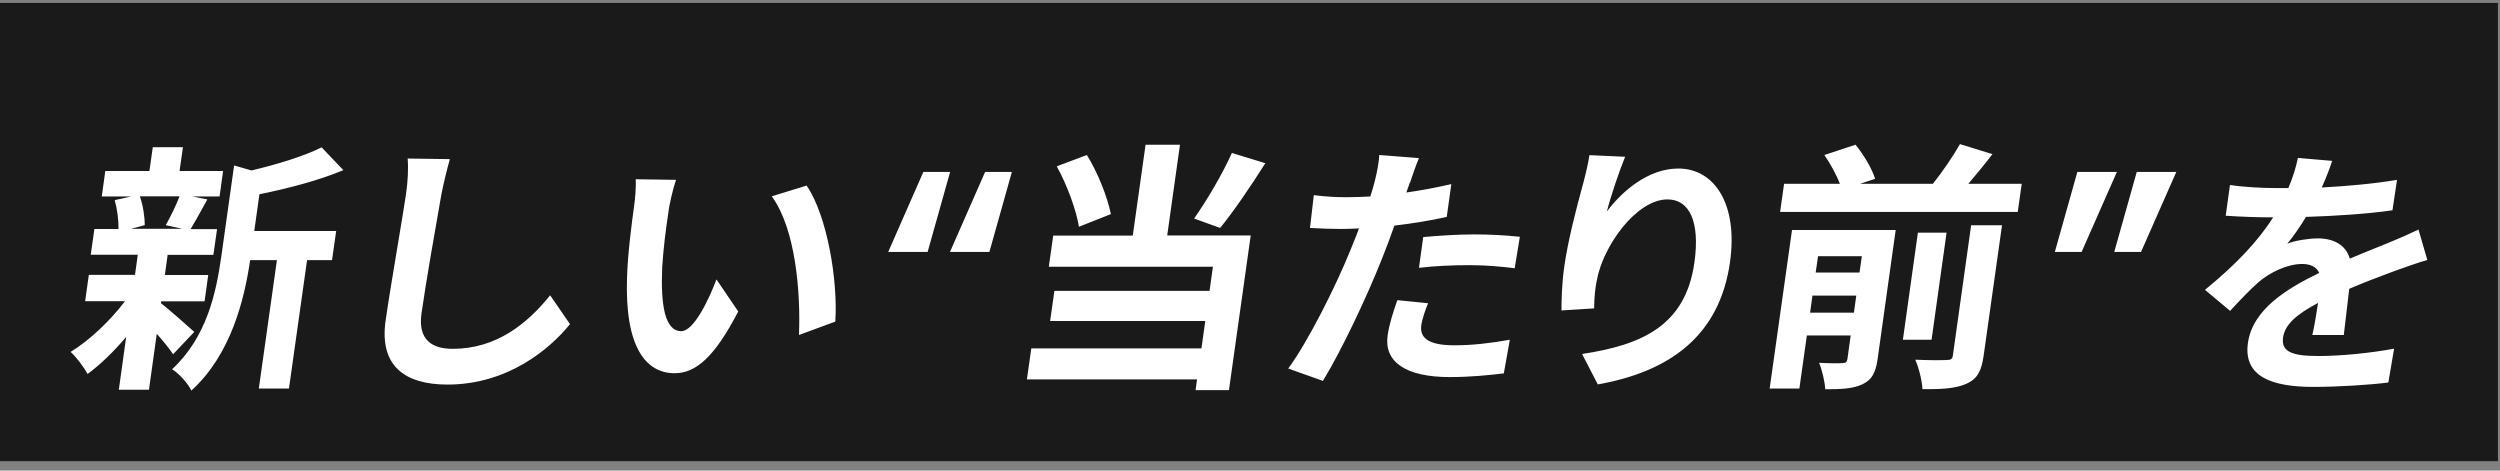
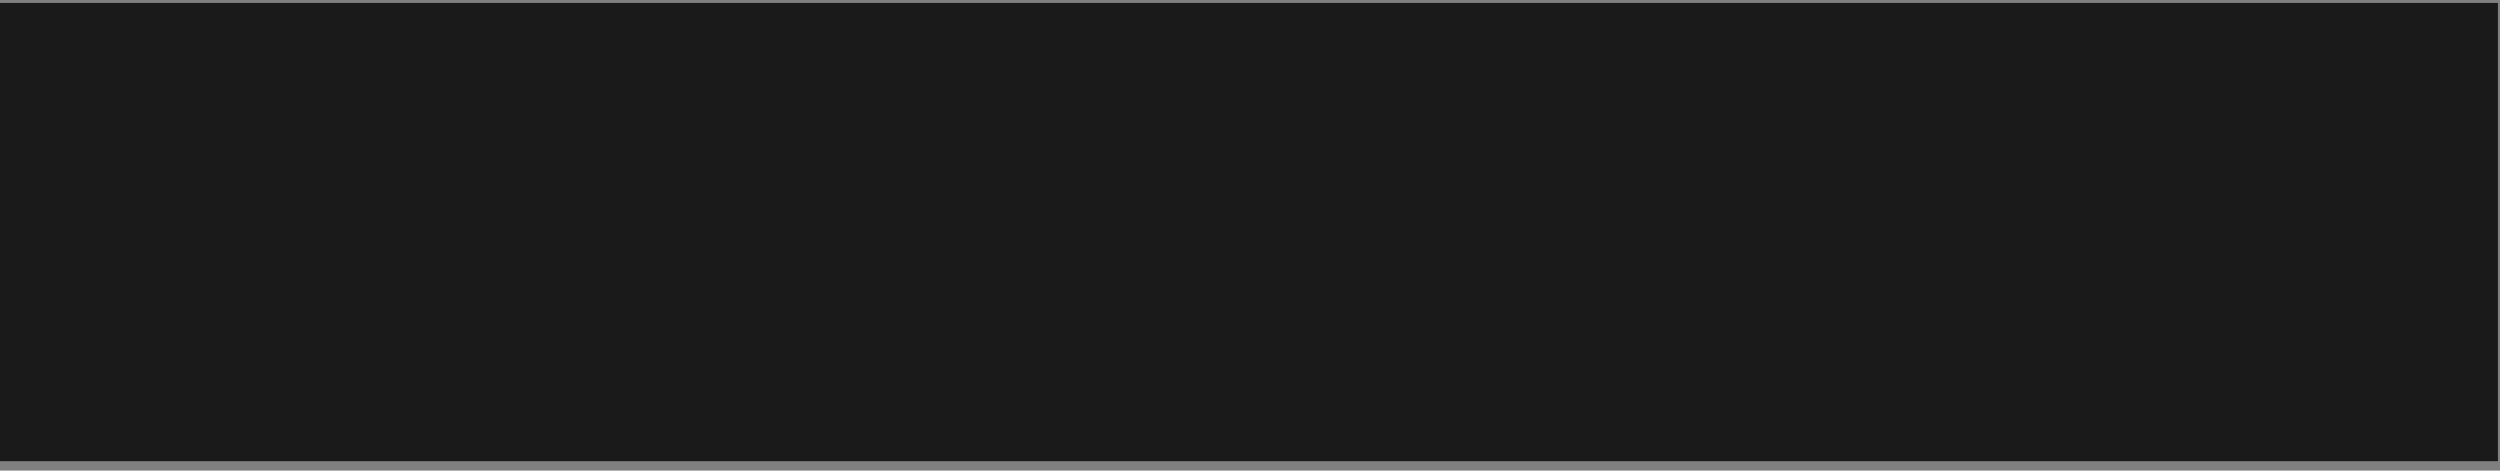
<svg xmlns="http://www.w3.org/2000/svg" width="255" height="48" viewBox="0 0 255 48" fill="none">
  <rect x="0" y="0" width="255" height="48" fill="#808080" stroke="none" />
  <rect width="254.787" height="46.739" transform="translate(0 0.3)" fill="#1A1A1A" />
-   <path fill-rule="evenodd" clip-rule="evenodd" d="M205.81 21.615L206.215 18.75H206.2H200.77C201.565 17.805 202.435 16.77 203.23 15.72L199.915 14.7C199.21 15.945 198.13 17.52 197.155 18.75H189.715L191.26 18.24C190.96 17.22 190.09 15.78 189.265 14.76L186.085 15.81C186.7 16.695 187.315 17.835 187.675 18.75H181.975L181.57 21.615H205.81ZM189.97 39.195C190.945 38.745 191.32 37.995 191.515 36.63L193.36 23.46H182.785L180.505 39.63H183.535L184.3 34.215H188.77L188.44 36.6C188.395 36.93 188.26 37.035 187.945 37.035C187.6 37.065 186.535 37.065 185.545 37.005C185.845 37.725 186.13 38.895 186.175 39.705C187.81 39.705 189.055 39.645 189.97 39.195ZM185.2 27.795L185.44 26.13H189.91L189.67 27.795H185.2ZM189.34 30.15L189.1 31.89H184.63L184.87 30.15H189.34ZM194.095 34.65H197.02L198.55 23.73H195.625L194.095 34.65ZM204.205 22.98H201.07H201.055L199.195 36.24C199.15 36.615 199 36.72 198.565 36.72C198.1 36.75 196.72 36.75 195.355 36.69C195.73 37.515 196.045 38.835 196.09 39.69C198.01 39.72 199.48 39.63 200.56 39.15C201.7 38.64 202.105 37.86 202.33 36.285L204.205 22.98ZM110.053 23.13C109.783 21.45 108.838 18.84 107.788 16.965L110.863 15.81C112.003 17.655 112.963 20.115 113.308 21.84L110.053 23.13ZM127.573 24.015H119.055L120.358 14.76H116.848L115.543 24.03H107.428L106.978 27.21H123.718L123.373 29.67H107.548L107.113 32.745H122.938L122.548 35.535H105.193L104.743 38.7H122.098L121.948 39.795H125.353L127.573 24.015ZM129.073 16.635L129.065 16.647L125.653 15.6C124.723 17.685 123.103 20.445 121.798 22.29L124.453 23.25C125.831 21.573 127.552 19.029 129.065 16.647L129.073 16.65V16.635ZM19.815 33.855C19.275 33.36 17.295 31.605 16.425 30.93L16.41 30.945L16.44 30.735H20.865L21.24 28.05H16.815L17.1 25.995H21.765L22.14 23.37H19.44C19.798 22.784 20.195 22.066 20.631 21.277L20.631 21.277C20.798 20.974 20.971 20.66 21.15 20.34L19.635 20.04H22.395L22.755 17.445H18.315L18.66 15.015H15.585L15.24 17.445H10.74L10.38 20.04H13.38L11.7 20.415C11.955 21.315 12.105 22.47 12.09 23.355H9.63L9.255 25.98H14.055L13.77 28.035H9.06L8.685 30.72H12.75C11.235 32.73 9.105 34.74 7.2 35.895C7.785 36.405 8.55 37.455 8.94 38.145C10.215 37.2 11.61 35.865 12.87 34.365L12.12 39.75H15.195L15.99 34.05C16.665 34.8 17.295 35.595 17.655 36.135L19.815 33.855ZM14.76 22.965C14.775 22.17 14.595 20.94 14.265 20.025H18.315C17.97 20.925 17.37 22.155 16.905 22.965L18.615 23.34H13.365L14.76 22.965ZM31.32 26.535H33.87V26.505L34.29 23.565H25.935L26.46 19.815C29.355 19.23 32.52 18.405 35.025 17.355L32.805 15.03C31.05 15.915 28.275 16.77 25.65 17.385L23.88 16.875L22.575 26.145C22.05 29.85 21.09 34.395 17.55 37.665C18.21 38.04 19.215 39.15 19.515 39.84C23.565 36.18 24.93 30.525 25.515 26.535H28.245L26.4 39.63H29.475L31.32 26.535ZM44.939 20.303L45.03 19.786C45.24 18.721 45.57 17.356 45.885 16.231L41.58 16.171C41.67 17.236 41.595 18.526 41.415 19.786C41.271 20.788 40.953 22.696 40.597 24.827C40.138 27.576 39.617 30.696 39.33 32.716C38.685 37.291 41.25 39.226 45.645 39.226C51.765 39.226 56.07 35.626 58.14 33.061L56.115 30.121C53.775 33.031 50.61 35.581 46.185 35.581C44.1 35.581 42.615 34.696 42.99 31.996C43.429 28.868 44.402 23.348 44.939 20.303ZM68.189 21.584C67.919 23.324 67.664 25.334 67.544 27.269C67.379 31.124 67.814 33.779 69.494 33.779C70.754 33.779 72.269 30.644 73.079 28.499L75.299 31.769C72.884 36.434 70.964 38.069 68.819 38.069C65.879 38.069 63.704 35.414 63.959 28.244C64.034 25.784 64.454 22.649 64.679 21.014C64.784 20.264 64.889 19.109 64.844 18.284L68.954 18.344C68.624 19.304 68.279 20.864 68.174 21.614L68.189 21.584ZM85.199 32.804L81.494 34.169C81.674 29.864 81.164 23.354 78.719 20.024L82.274 18.929C84.389 22.004 85.484 28.709 85.199 32.804ZM94.183 17.535L90.598 25.695H94.618L96.913 17.535H94.183ZM100.483 17.535L96.898 25.695H100.918L103.213 17.535H100.483ZM143.557 19.328L143.557 19.327C143.652 19.07 143.74 18.831 143.804 18.616L143.819 18.645L143.82 18.645C144.015 18.06 144.419 16.845 144.734 16.125L140.684 15.81C140.669 16.425 140.474 17.52 140.219 18.511C140.114 18.945 139.964 19.456 139.769 20.041C138.944 20.085 138.134 20.116 137.354 20.116C136.259 20.116 135.359 20.07 134.009 19.905L133.619 23.25C133.742 23.256 133.865 23.263 133.99 23.269L133.991 23.269L133.991 23.269C134.819 23.31 135.724 23.355 136.844 23.355C137.385 23.355 137.969 23.327 138.567 23.298L138.614 23.296C138.428 23.833 138.214 24.356 138.006 24.864L138.005 24.865C137.911 25.095 137.818 25.322 137.729 25.546C136.214 29.296 133.379 34.906 131.399 37.59L134.939 38.851C136.889 35.656 139.454 30.195 140.939 26.445C141.389 25.335 141.824 24.166 142.229 23.011C144.044 22.8 145.904 22.5 147.569 22.125L148.034 18.78C146.519 19.125 144.974 19.425 143.444 19.636C143.482 19.531 143.52 19.429 143.556 19.329L143.557 19.328ZM148.349 35.221C145.484 35.221 144.809 34.336 144.974 33.151C145.064 32.566 145.349 31.68 145.664 30.93L142.529 30.616C142.154 31.68 141.719 32.971 141.539 34.2C141.149 36.901 143.369 38.461 147.869 38.461C150.014 38.461 151.859 38.266 153.389 38.086L154.004 34.651C152.024 35.011 150.149 35.221 148.349 35.221ZM155.024 24.151C153.464 23.985 151.874 23.91 150.344 23.91C148.634 23.91 146.684 24.046 145.169 24.18L144.734 27.316C146.444 27.12 148.124 27.046 149.939 27.046C151.574 27.046 153.179 27.195 154.499 27.36L155.024 24.151ZM163.936 21.525C165.511 19.44 168.166 17.19 171.181 17.19C174.901 17.19 177.286 20.835 176.461 26.73C175.396 34.305 170.251 37.92 162.976 39.21L161.371 36.105C167.446 35.19 171.931 33.24 172.831 26.76C173.416 22.635 172.336 20.34 170.086 20.34C166.921 20.34 163.501 25.08 162.871 28.62C162.721 29.34 162.616 30.195 162.601 31.455L159.271 31.665C159.271 30.615 159.301 28.98 159.556 27.195C159.901 24.705 160.741 21.39 161.506 18.63C161.776 17.61 162.016 16.545 162.121 15.825L165.766 15.99C165.211 17.31 164.281 20.055 163.906 21.555L163.936 21.525ZM209.595 25.695L211.89 17.535H215.925L212.325 25.695H209.595ZM215.655 25.695L217.95 17.535H221.985L218.385 25.695H215.655ZM244.497 18.344C242.097 18.749 239.382 18.989 236.817 19.124L236.832 19.094C237.342 17.969 237.657 17.084 237.882 16.409L234.387 16.109C234.192 17.069 233.862 18.119 233.412 19.184H232.122C230.757 19.184 228.792 19.079 227.457 18.869L227.022 22.004C228.477 22.109 230.427 22.169 231.522 22.169H231.867C230.322 24.584 228.087 26.969 224.907 29.564L227.472 31.709C228.552 30.539 229.467 29.579 230.382 28.769C231.537 27.779 233.322 26.924 234.822 26.924C235.572 26.924 236.262 27.164 236.562 27.839C233.277 29.429 229.767 31.544 229.287 34.994C228.807 38.444 231.777 39.464 235.977 39.464C238.482 39.464 241.812 39.254 243.612 39.014L244.197 35.564C241.782 36.014 238.767 36.314 236.487 36.314C233.862 36.314 232.662 35.909 232.872 34.439C233.052 33.089 234.267 32.054 236.442 30.899C236.262 32.084 236.052 33.359 235.857 34.169H239.067C239.147 33.516 239.248 32.65 239.352 31.757C239.444 30.97 239.538 30.162 239.622 29.459C241.119 28.814 242.516 28.291 243.689 27.852C243.88 27.78 244.064 27.711 244.242 27.644L244.277 27.632C245.238 27.287 246.713 26.756 247.587 26.519L246.687 23.414C245.622 23.924 244.632 24.359 243.522 24.809C243.142 24.965 242.761 25.118 242.368 25.275C241.551 25.602 240.685 25.949 239.682 26.384C239.292 25.004 238.047 24.314 236.412 24.314C235.527 24.314 234.042 24.539 233.307 24.854C233.952 24.074 234.612 23.114 235.212 22.124C238.107 22.034 241.437 21.824 244.032 21.449L244.497 18.344Z" fill="white" />
</svg>